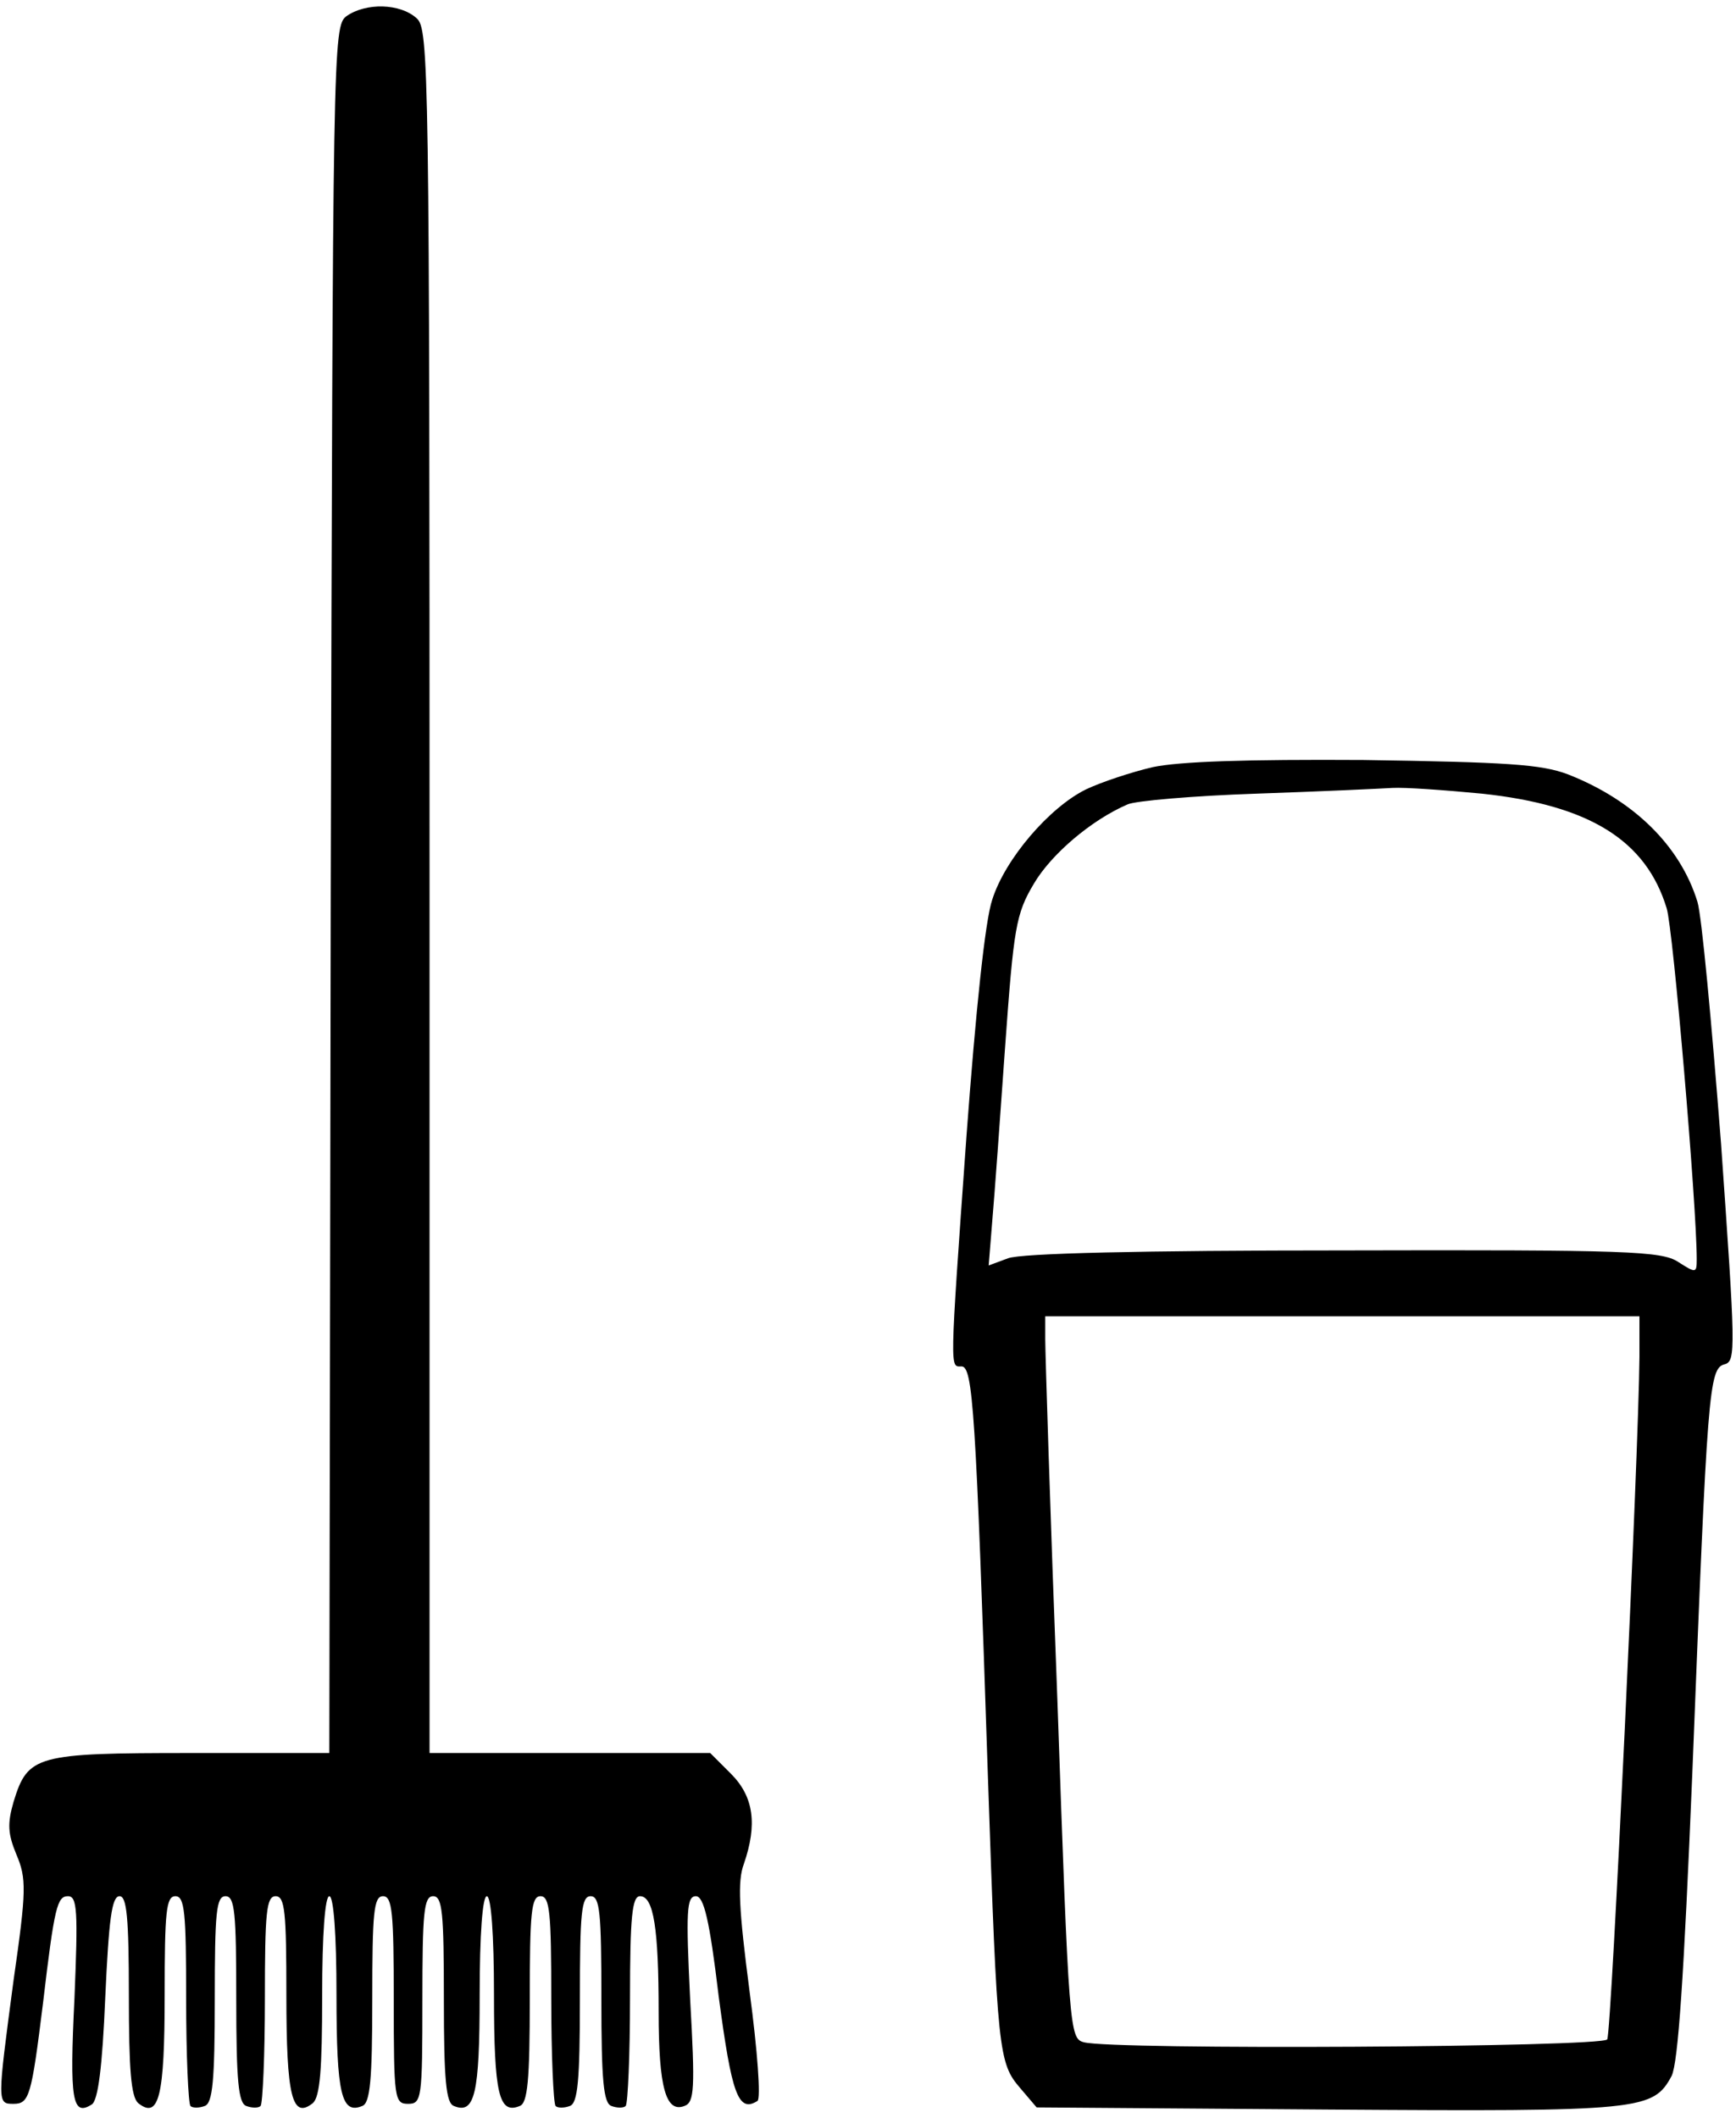
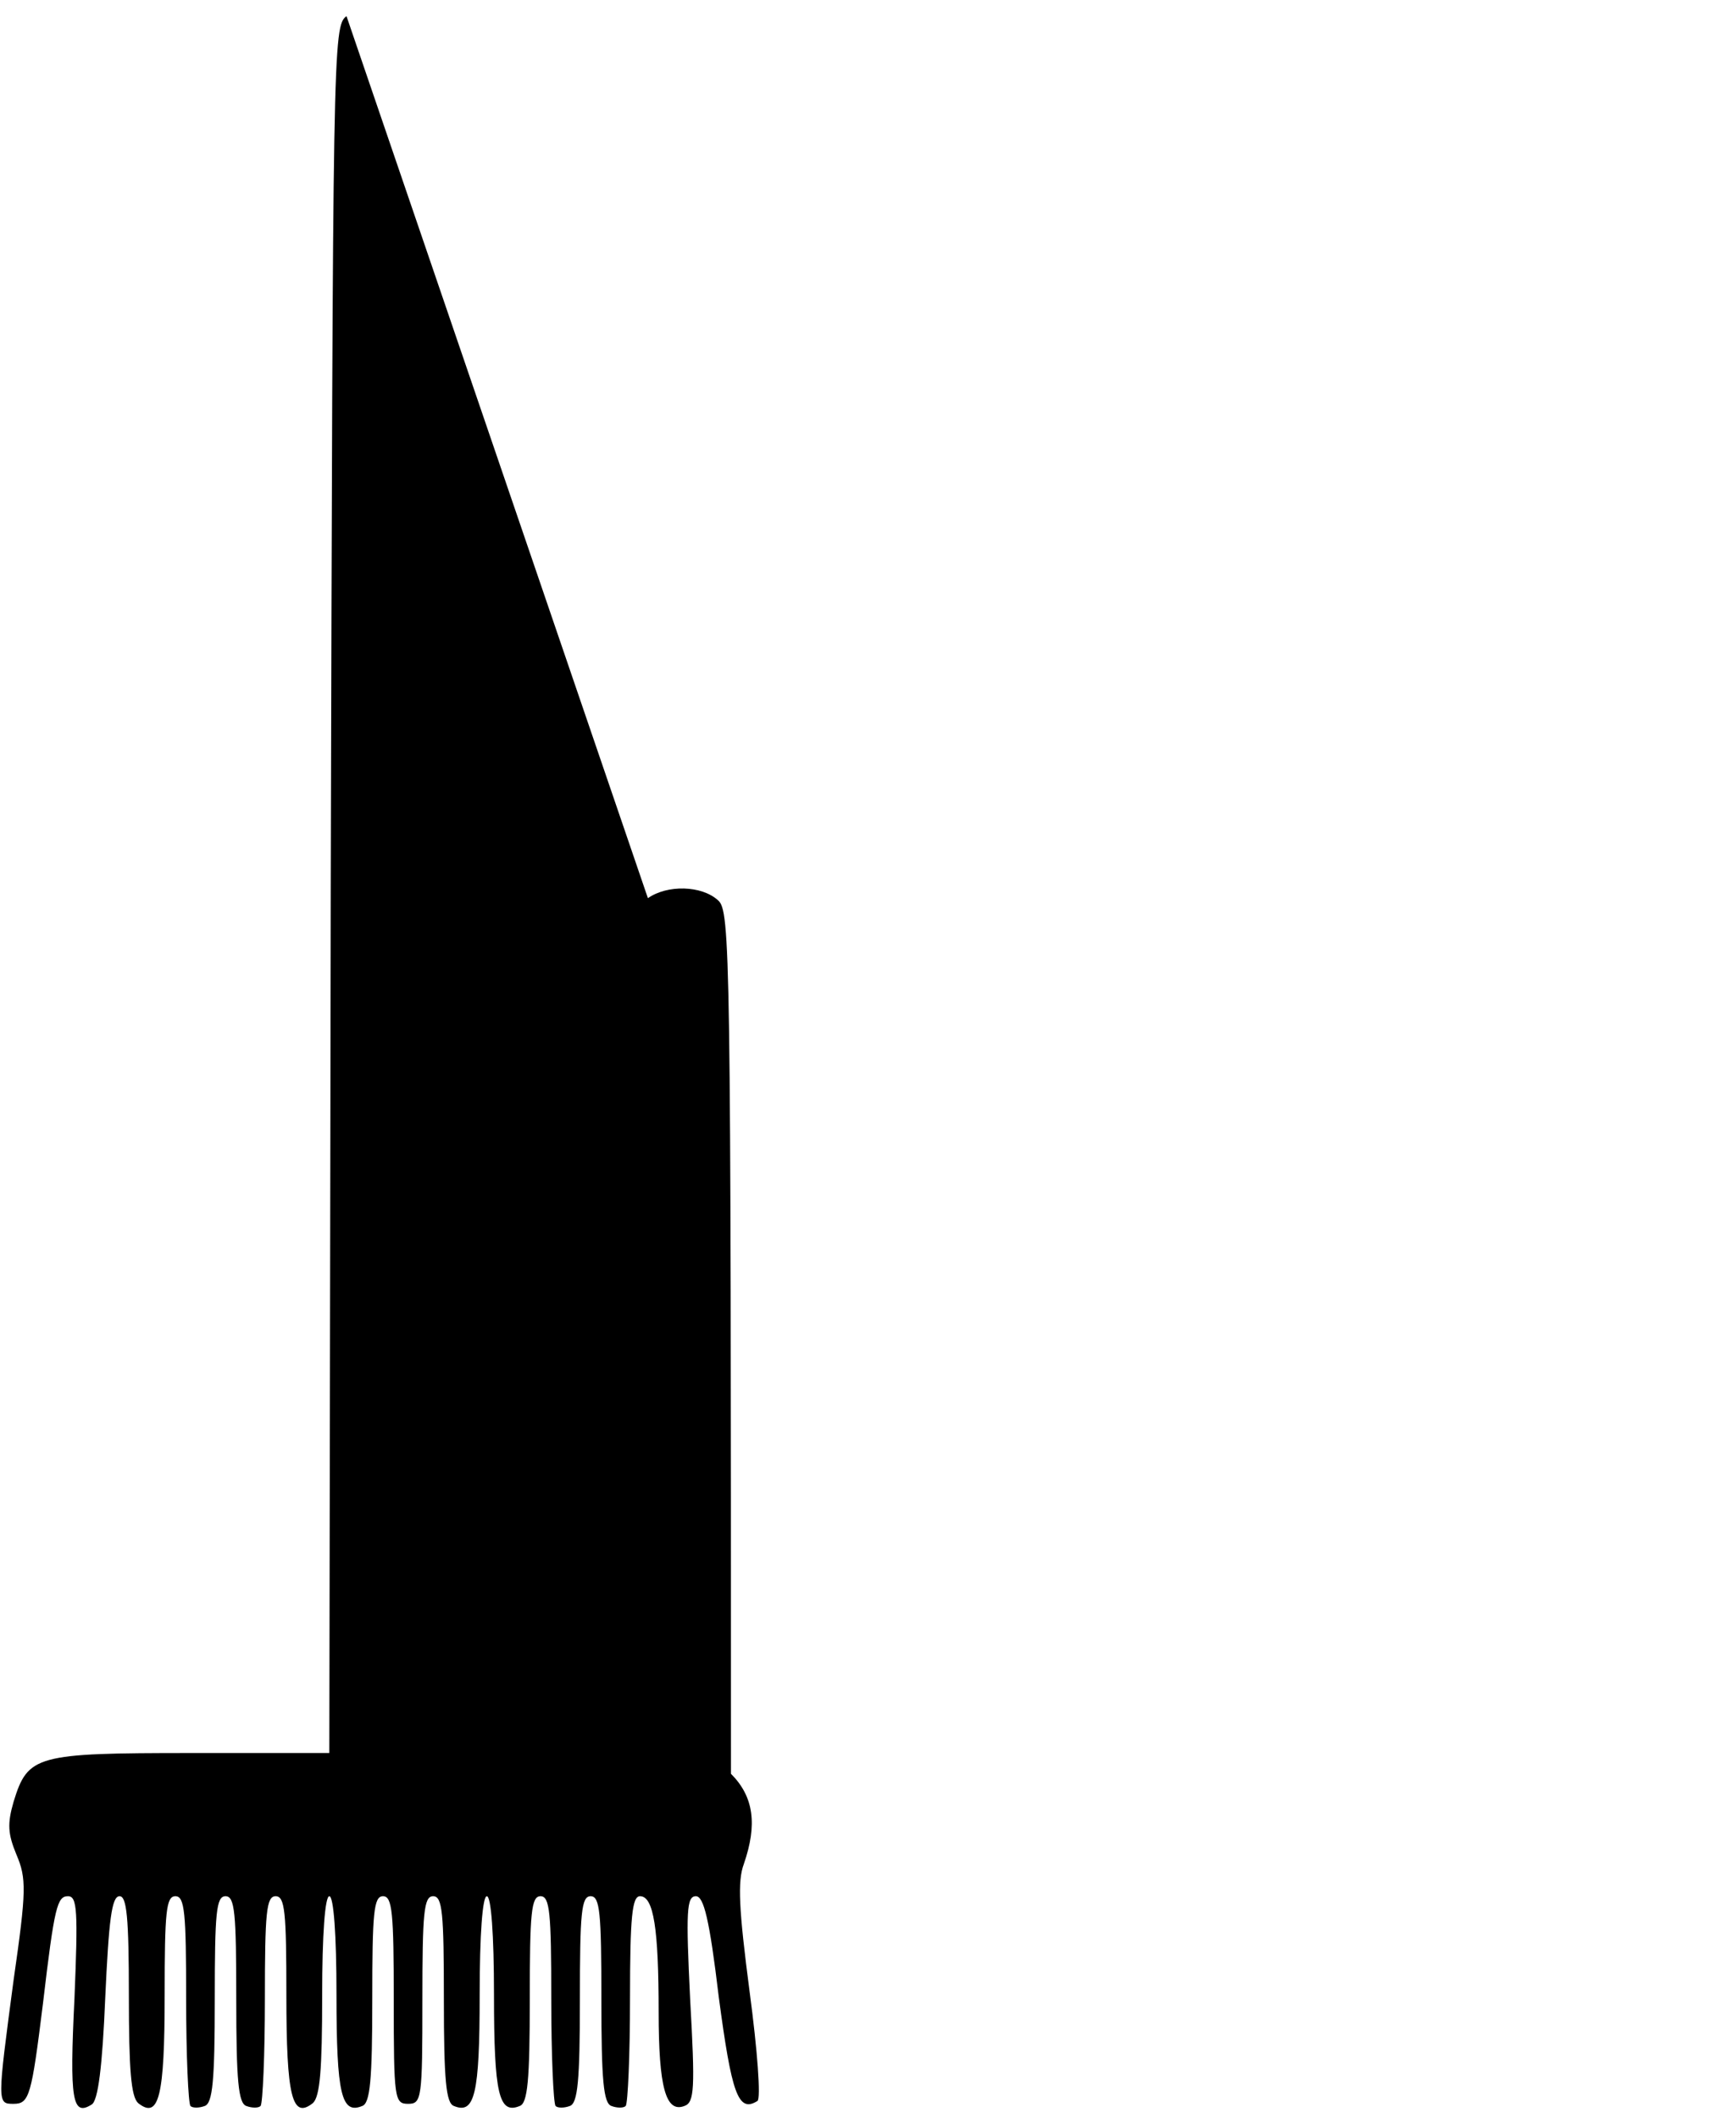
<svg xmlns="http://www.w3.org/2000/svg" version="1.0" width="468pt" height="571pt" viewBox="0 0 468 571" preserveAspectRatio="xMidYMid meet">
  <g transform="translate(0,571) scale(0.193,-0.193)" fill="#000000" stroke="none">
-     <path d="M484 2936 c-19 -14 -19 -40 -22 -1220 l-2 -1206 -193 0 c-217 0 -228 -3 -248 -68 -9 -31 -8 -45 4 -74 14 -33 14 -50 -4 -175 -23 -173 -23 -173 0 -173 22 0 25 11 41 140 16 136 20 150 35 150 13 0 14 -21 9 -143 -7 -142 -3 -165 24 -148 9 5 15 53 19 149 5 109 9 142 20 142 10 0 13 -29 13 -139 0 -103 3 -141 13 -150 29 -23 37 9 37 151 0 116 2 138 15 138 13 0 15 -23 15 -143 0 -79 3 -146 6 -150 3 -3 12 -3 20 0 11 4 14 35 14 149 0 121 2 144 15 144 13 0 15 -23 15 -144 0 -114 3 -145 14 -149 8 -3 17 -3 20 0 3 4 6 71 6 150 0 120 2 143 15 143 13 0 15 -22 15 -138 0 -142 8 -174 37 -151 10 9 13 47 13 150 0 86 4 139 10 139 6 0 10 -53 10 -138 0 -139 7 -167 36 -155 11 4 14 36 14 149 0 121 2 144 15 144 13 0 15 -23 15 -145 0 -138 1 -145 20 -145 19 0 20 7 20 145 0 122 2 145 15 145 13 0 15 -23 15 -144 0 -113 3 -145 14 -149 29 -12 36 16 36 155 0 85 4 138 10 138 6 0 10 -53 10 -138 0 -139 7 -167 36 -155 11 4 14 36 14 149 0 121 2 144 15 144 13 0 15 -23 15 -143 0 -79 3 -146 6 -150 3 -3 12 -3 20 0 11 4 14 35 14 149 0 121 2 144 15 144 13 0 15 -23 15 -144 0 -114 3 -145 14 -149 8 -3 17 -3 20 0 3 4 6 71 6 150 0 115 3 143 14 143 19 0 26 -45 26 -162 0 -105 10 -141 36 -131 14 5 15 24 8 149 -6 123 -5 144 8 144 11 0 19 -32 32 -141 18 -135 27 -162 54 -145 5 3 0 71 -11 153 -15 115 -17 154 -8 178 19 55 14 94 -18 126 l-29 29 -196 0 -196 0 0 1203 c0 1154 -1 1205 -18 1220 -23 21 -71 22 -98 3z" />
-     <path d="M1610 1887 c-30 -7 -72 -21 -93 -31 -51 -25 -113 -97 -131 -154 -10 -29 -23 -155 -36 -330 -24 -335 -23 -322 -7 -322 16 0 20 -60 37 -575 13 -384 15 -398 45 -433 l23 -27 408 -3 c438 -3 453 -1 479 47 9 19 17 135 29 426 21 535 23 562 45 568 16 4 15 23 -5 308 -13 167 -27 319 -33 338 -24 78 -89 142 -181 178 -37 14 -85 17 -285 20 -165 1 -257 -2 -295 -10z m460 -37 c150 -16 229 -65 258 -160 9 -28 42 -415 42 -490 0 -20 -1 -20 -26 -4 -23 15 -70 17 -467 16 -281 0 -452 -4 -469 -11 l-27 -10 5 62 c3 34 11 144 18 244 12 166 15 185 40 227 24 41 80 89 131 111 11 5 92 12 180 15 88 3 174 7 190 8 17 1 73 -3 125 -8z m220 -787 c-1 -132 -39 -943 -45 -953 -7 -11 -691 -15 -731 -4 -20 5 -21 16 -37 477 -10 260 -17 487 -17 505 l0 32 415 0 415 0 0 -57z" />
+     <path d="M484 2936 c-19 -14 -19 -40 -22 -1220 l-2 -1206 -193 0 c-217 0 -228 -3 -248 -68 -9 -31 -8 -45 4 -74 14 -33 14 -50 -4 -175 -23 -173 -23 -173 0 -173 22 0 25 11 41 140 16 136 20 150 35 150 13 0 14 -21 9 -143 -7 -142 -3 -165 24 -148 9 5 15 53 19 149 5 109 9 142 20 142 10 0 13 -29 13 -139 0 -103 3 -141 13 -150 29 -23 37 9 37 151 0 116 2 138 15 138 13 0 15 -23 15 -143 0 -79 3 -146 6 -150 3 -3 12 -3 20 0 11 4 14 35 14 149 0 121 2 144 15 144 13 0 15 -23 15 -144 0 -114 3 -145 14 -149 8 -3 17 -3 20 0 3 4 6 71 6 150 0 120 2 143 15 143 13 0 15 -22 15 -138 0 -142 8 -174 37 -151 10 9 13 47 13 150 0 86 4 139 10 139 6 0 10 -53 10 -138 0 -139 7 -167 36 -155 11 4 14 36 14 149 0 121 2 144 15 144 13 0 15 -23 15 -145 0 -138 1 -145 20 -145 19 0 20 7 20 145 0 122 2 145 15 145 13 0 15 -23 15 -144 0 -113 3 -145 14 -149 29 -12 36 16 36 155 0 85 4 138 10 138 6 0 10 -53 10 -138 0 -139 7 -167 36 -155 11 4 14 36 14 149 0 121 2 144 15 144 13 0 15 -23 15 -143 0 -79 3 -146 6 -150 3 -3 12 -3 20 0 11 4 14 35 14 149 0 121 2 144 15 144 13 0 15 -23 15 -144 0 -114 3 -145 14 -149 8 -3 17 -3 20 0 3 4 6 71 6 150 0 115 3 143 14 143 19 0 26 -45 26 -162 0 -105 10 -141 36 -131 14 5 15 24 8 149 -6 123 -5 144 8 144 11 0 19 -32 32 -141 18 -135 27 -162 54 -145 5 3 0 71 -11 153 -15 115 -17 154 -8 178 19 55 14 94 -18 126 c0 1154 -1 1205 -18 1220 -23 21 -71 22 -98 3z" />
  </g>
</svg>